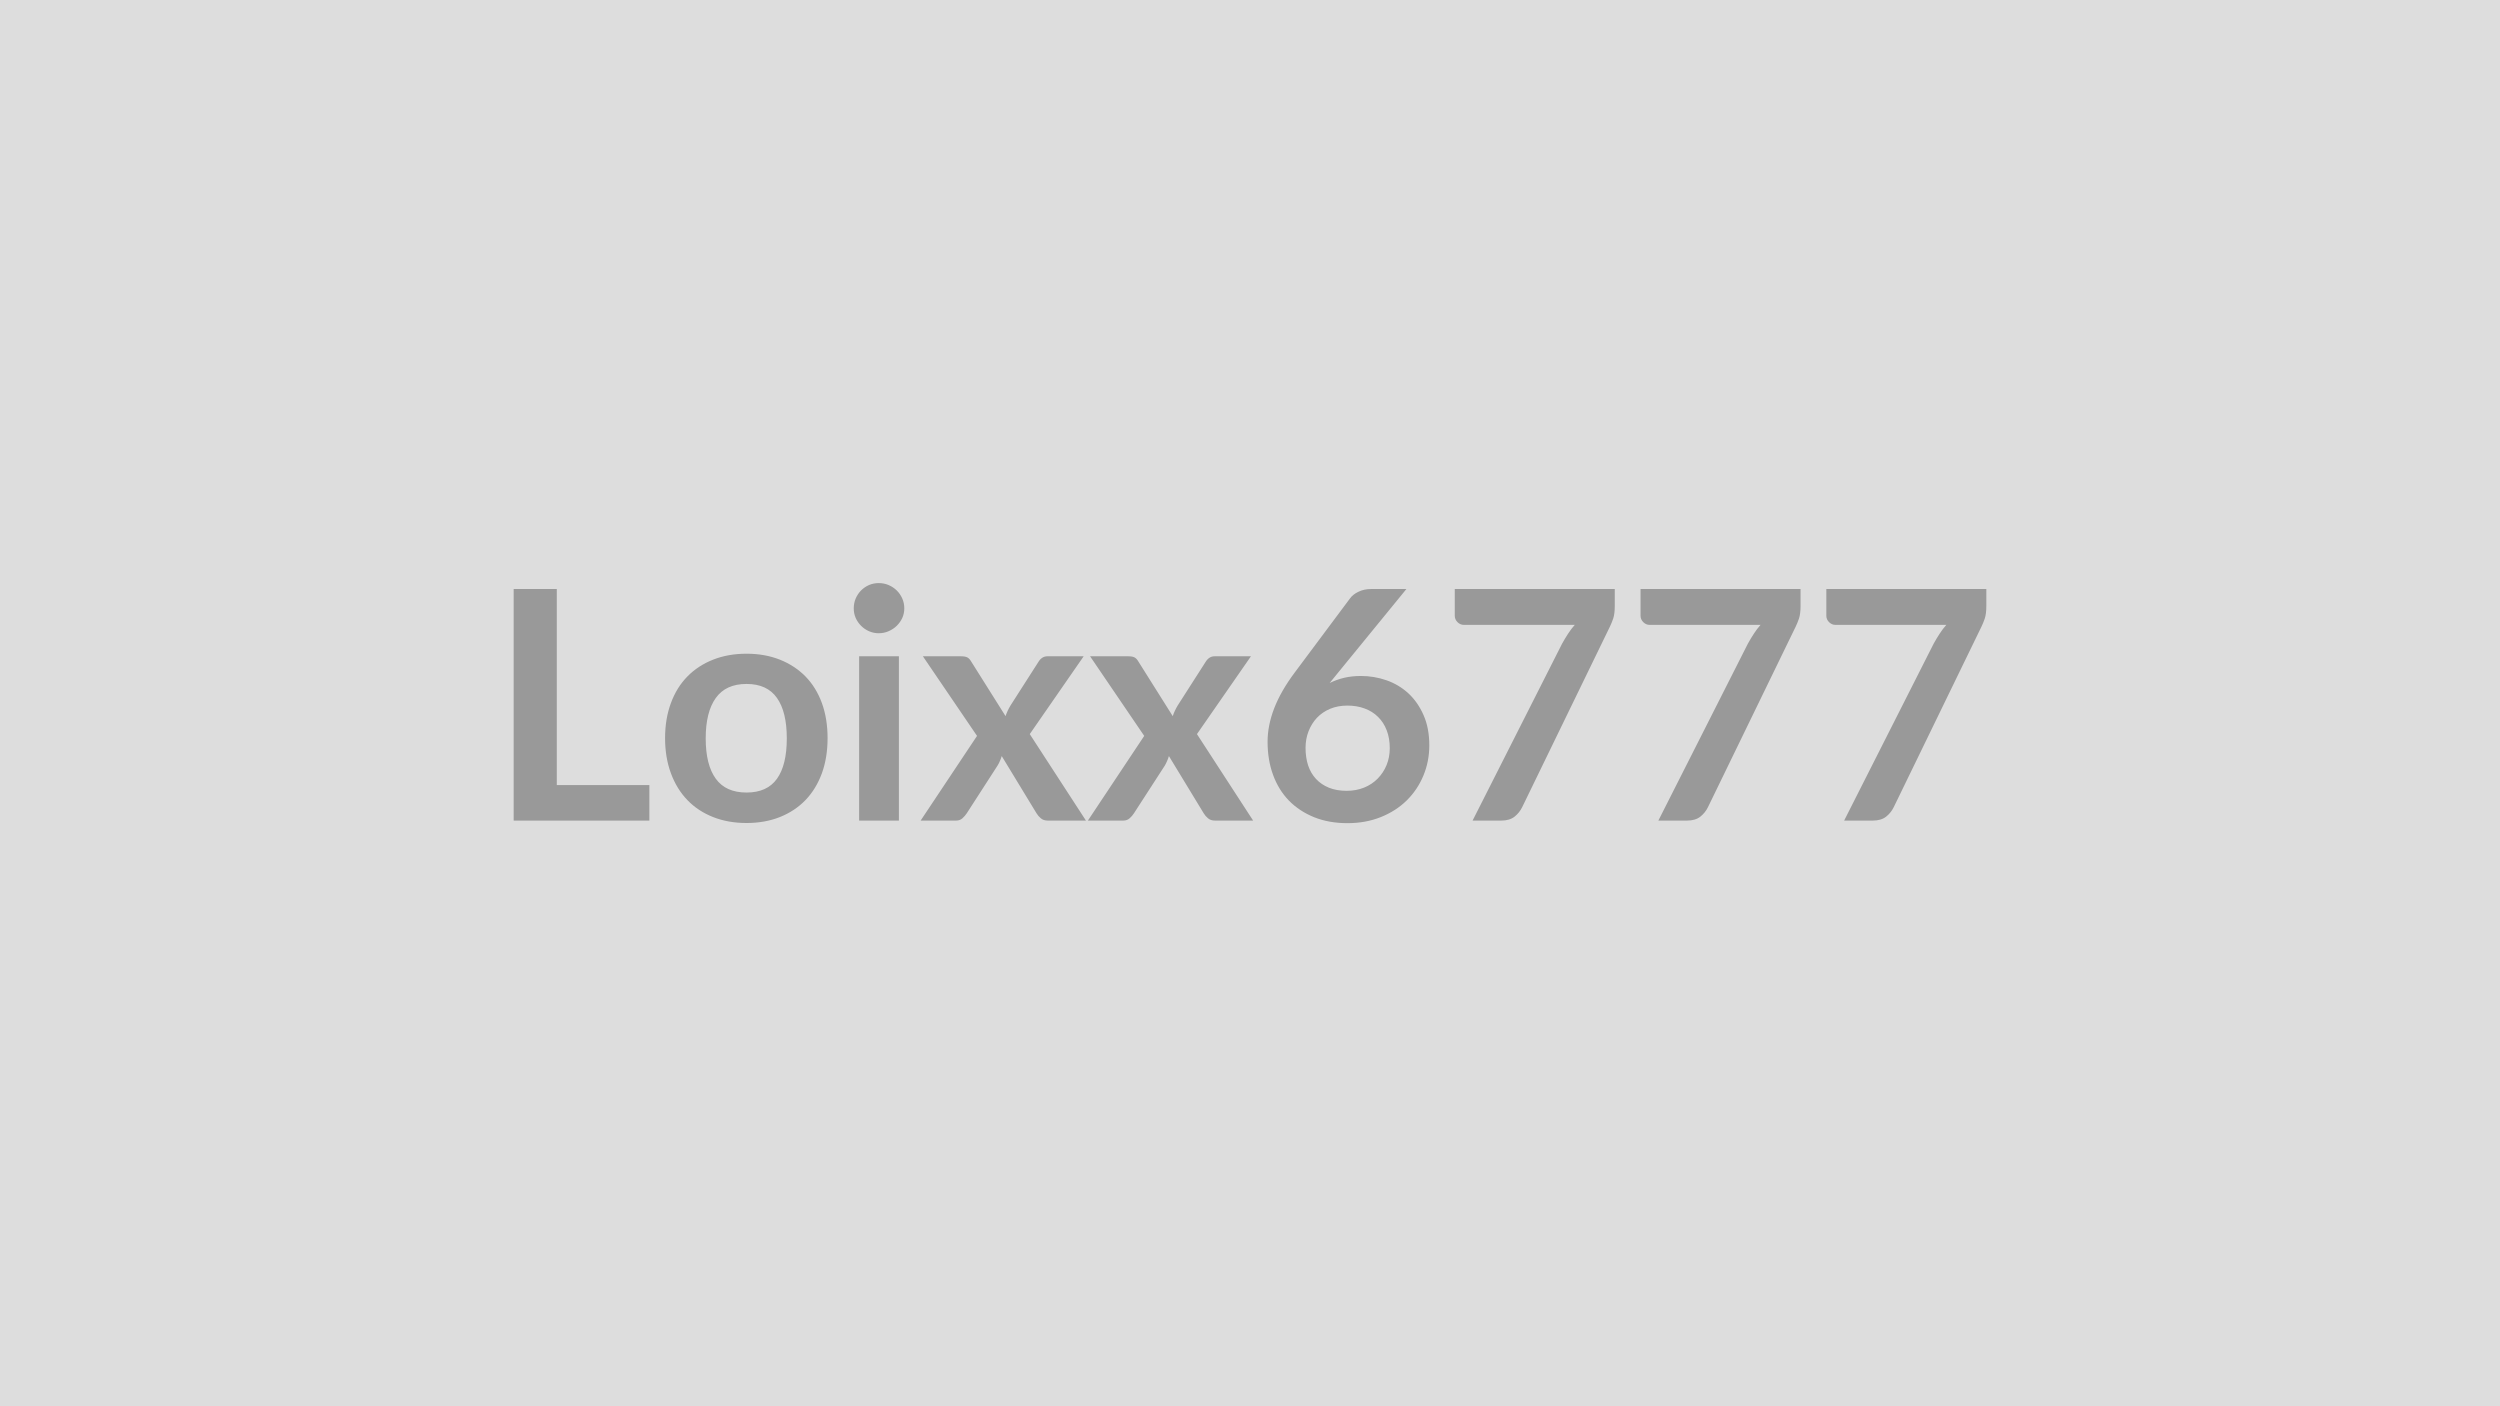
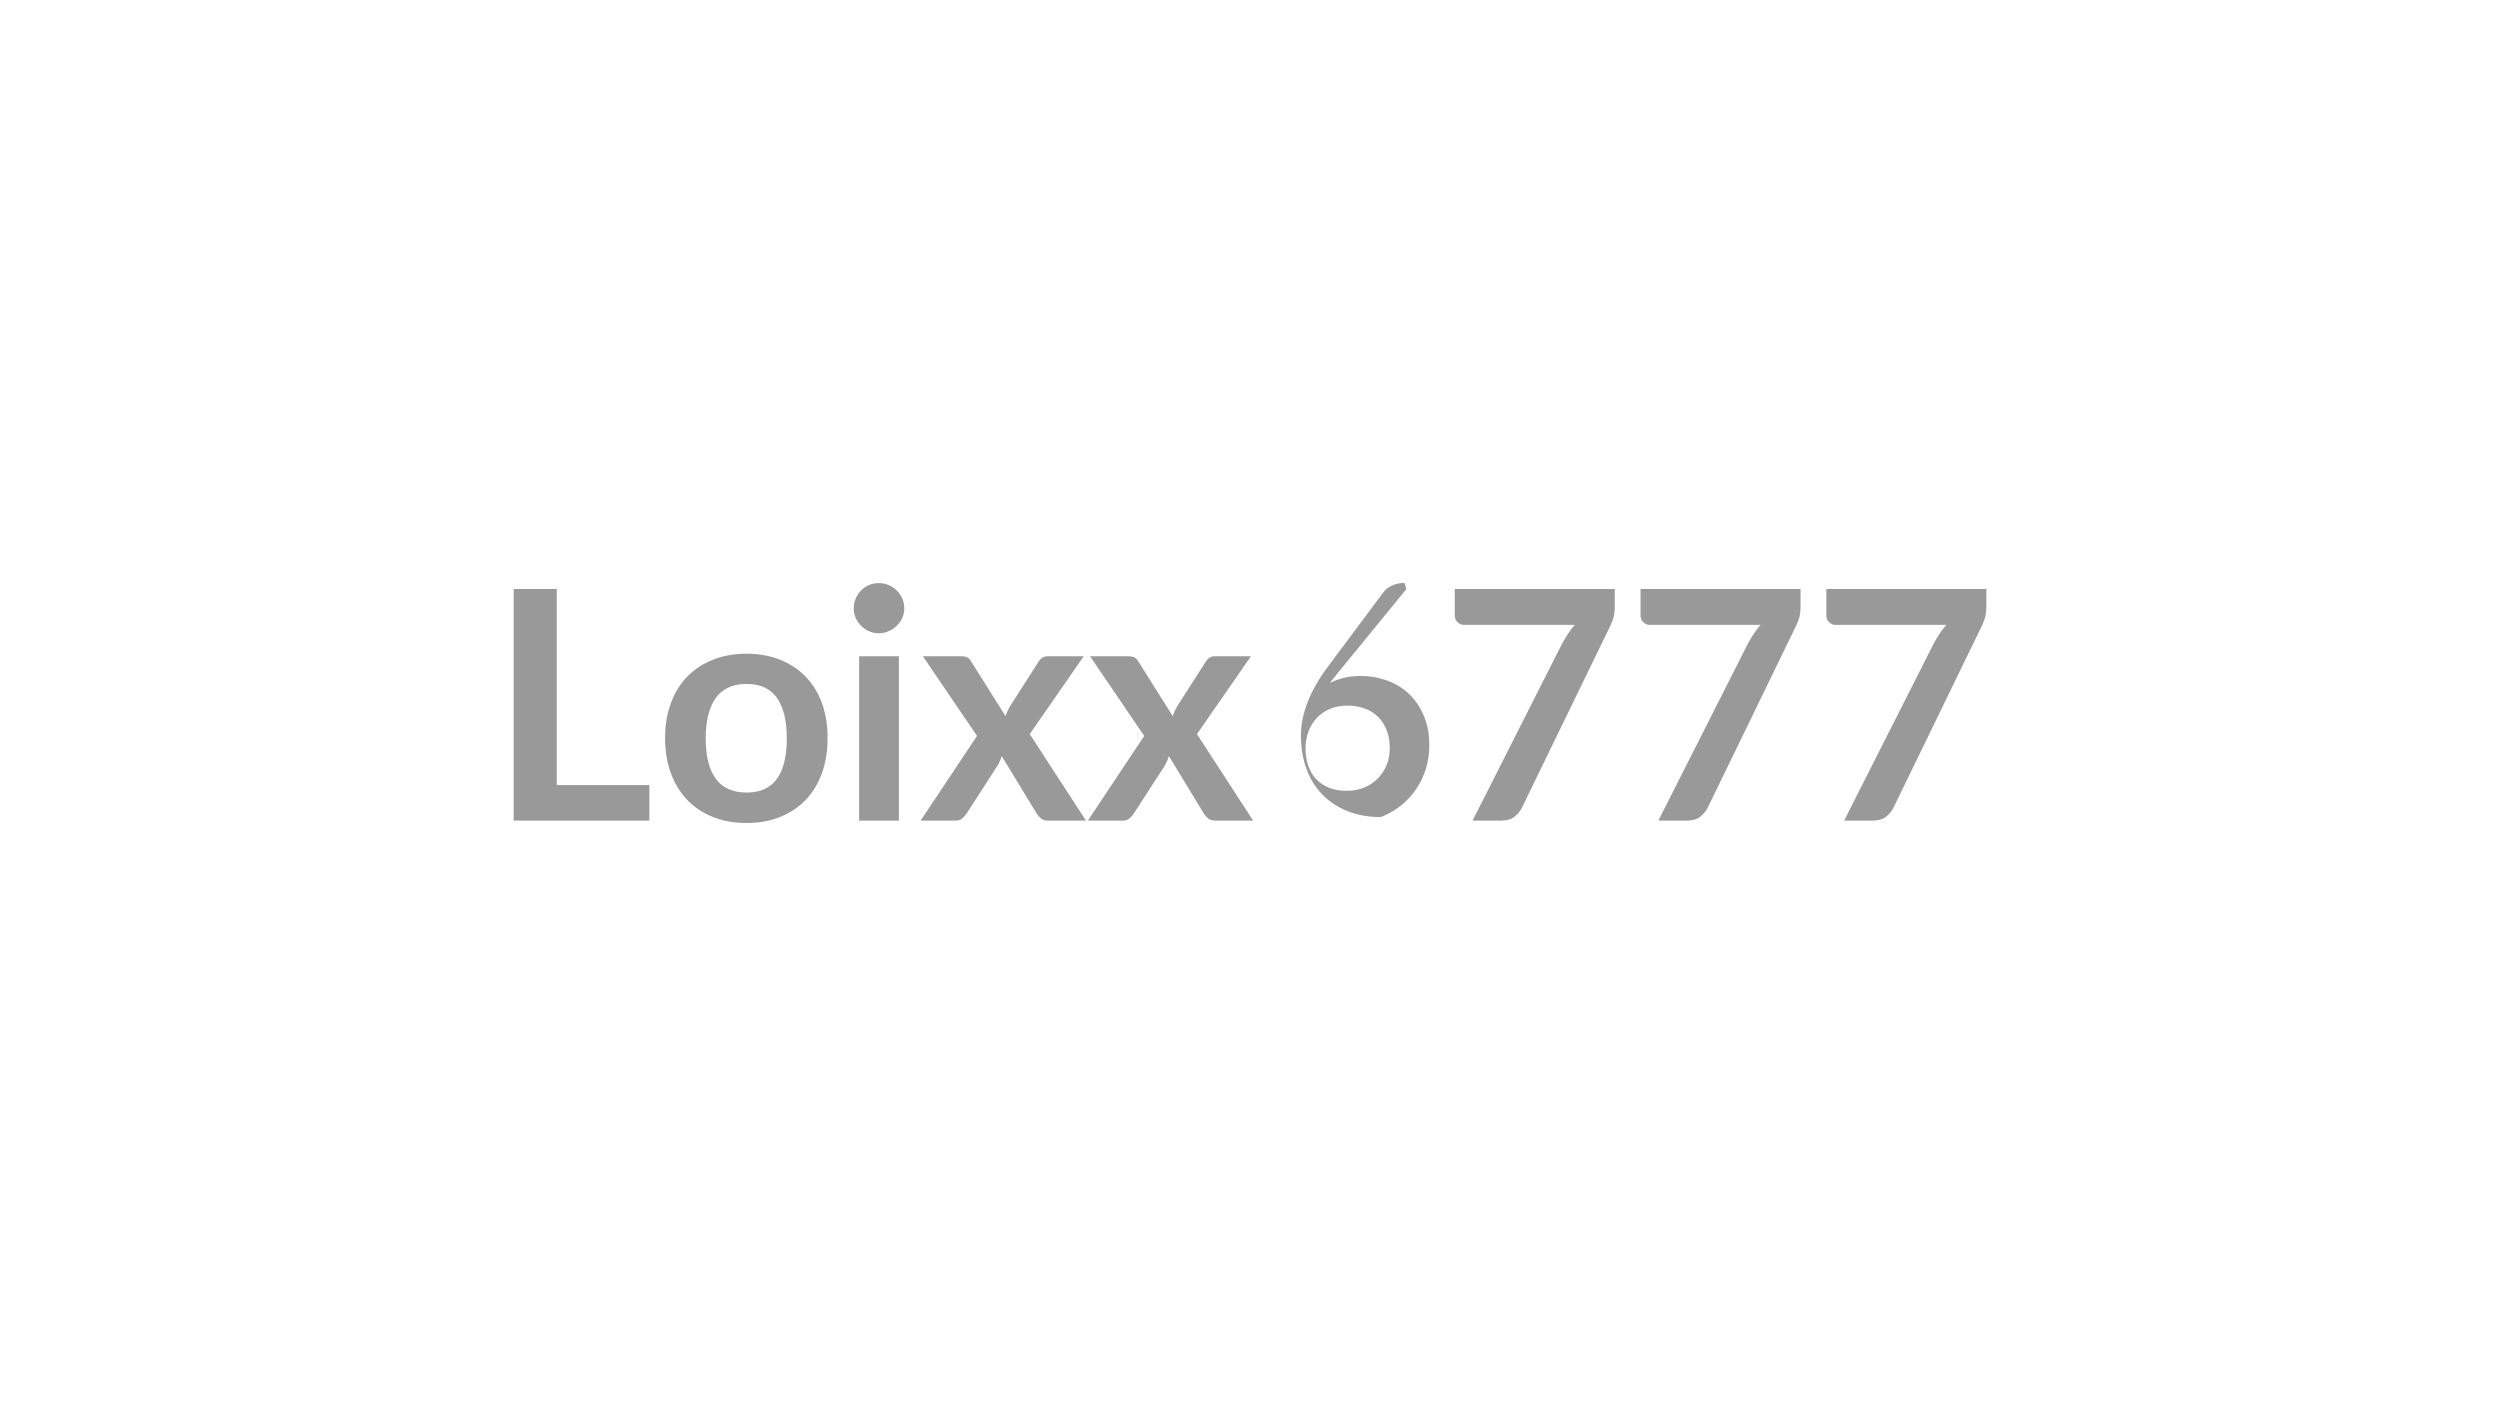
<svg xmlns="http://www.w3.org/2000/svg" width="320" height="180" viewBox="0 0 320 180">
-   <rect width="100%" height="100%" fill="#DDDDDD" />
-   <path fill="#999999" d="M71.27 100.485h11.85v4.55H65.75v-29.64h5.52zm24.29-16.81q2.34 0 4.26.76 1.91.76 3.28 2.15 1.36 1.39 2.1 3.4.73 2.01.73 4.49 0 2.5-.73 4.51-.74 2.01-2.1 3.43-1.37 1.41-3.28 2.17-1.92.76-4.26.76-2.36 0-4.28-.76-1.93-.76-3.29-2.17-1.37-1.42-2.11-3.43-.75-2.01-.75-4.51 0-2.48.75-4.49.74-2.01 2.11-3.4 1.36-1.39 3.29-2.15 1.92-.76 4.28-.76m0 17.77q2.63 0 3.89-1.76t1.26-5.17q0-3.4-1.26-5.18-1.26-1.79-3.89-1.79-2.66 0-3.94 1.8-1.29 1.79-1.29 5.17 0 3.39 1.29 5.16 1.28 1.77 3.94 1.77m14.41-17.44h5.09v21.03h-5.09zm5.78-6.13q0 .65-.26 1.23-.27.57-.71 1t-1.04.69q-.59.26-1.27.26-.65 0-1.24-.26-.58-.26-1.01-.69t-.69-1q-.25-.58-.25-1.23 0-.68.25-1.27.26-.6.69-1.03t1.01-.69q.59-.25 1.24-.25.68 0 1.27.25.6.26 1.04.69t.71 1.03q.26.59.26 1.27m16.06 16.09 7.19 11.07h-4.88q-.55 0-.89-.29-.34-.28-.56-.65l-4.45-7.32q-.1.35-.24.65-.13.31-.3.58l-3.93 6.09q-.23.35-.55.64-.33.3-.82.3h-4.54l7.22-10.84-6.93-10.19h4.88q.55 0 .82.15t.47.5l4.41 7.01q.23-.69.64-1.37l3.54-5.53q.45-.76 1.17-.76h4.65zm21.4 0 7.19 11.07h-4.88q-.55 0-.89-.29-.34-.28-.56-.65l-4.45-7.32q-.1.35-.24.65-.13.31-.29.58l-3.94 6.09q-.22.35-.55.64-.33.3-.82.3h-4.53l7.21-10.84-6.93-10.19h4.88q.56 0 .82.15.27.15.47.5l4.41 7.01q.23-.69.64-1.37l3.54-5.53q.45-.76 1.17-.76h4.66zm26.81-18.57-8.79 10.76-1.03 1.27q.86-.43 1.86-.67.99-.23 2.14-.23 1.68 0 3.27.55 1.59.56 2.8 1.67 1.21 1.12 1.94 2.78.74 1.66.74 3.88 0 2.07-.76 3.88-.75 1.81-2.13 3.17-1.37 1.35-3.31 2.13t-4.27.78q-2.38 0-4.27-.76-1.88-.76-3.22-2.12-1.33-1.37-2.03-3.28-.71-1.92-.71-4.26 0-2.09.85-4.29t2.63-4.58l7.08-9.49q.36-.5 1.07-.84.71-.35 1.63-.35zm-7.65 25.83q1.21 0 2.23-.41 1.01-.41 1.74-1.15t1.14-1.73q.41-1 .41-2.17 0-1.27-.39-2.28-.39-1.02-1.11-1.72-.71-.71-1.72-1.08-1-.37-2.21-.37t-2.2.41q-.98.41-1.68 1.14-.69.73-1.08 1.72t-.39 2.14q0 1.23.33 2.25.34 1.01 1.01 1.73t1.65 1.12 2.27.4m13.84-25.83h20.48v2.19q0 .98-.2 1.59-.21.6-.41 1.01l-11.24 23.13q-.35.72-.98 1.22-.64.5-1.7.5h-3.67l11.46-22.65q.39-.7.77-1.28.38-.59.85-1.12h-14.19q-.47 0-.82-.35t-.35-.82zm23.78 0h20.48v2.19q0 .98-.2 1.59-.21.6-.41 1.01l-11.24 23.13q-.35.72-.98 1.22-.64.5-1.7.5h-3.67l11.46-22.65q.39-.7.77-1.28.38-.59.85-1.12h-14.19q-.47 0-.82-.35t-.35-.82zm23.78 0h20.48v2.19q0 .98-.2 1.59-.21.6-.41 1.01l-11.24 23.13q-.35.72-.98 1.22-.64.5-1.7.5h-3.67l11.46-22.65q.39-.7.77-1.28.38-.59.85-1.12h-14.19q-.47 0-.82-.35t-.35-.82z" />
+   <path fill="#999999" d="M71.27 100.485h11.85v4.55H65.75v-29.64h5.52zm24.29-16.81q2.34 0 4.26.76 1.91.76 3.28 2.15 1.36 1.39 2.1 3.4.73 2.01.73 4.49 0 2.5-.73 4.51-.74 2.01-2.1 3.43-1.37 1.41-3.28 2.17-1.92.76-4.26.76-2.36 0-4.28-.76-1.93-.76-3.29-2.17-1.37-1.42-2.11-3.43-.75-2.01-.75-4.51 0-2.48.75-4.49.74-2.01 2.11-3.4 1.36-1.39 3.29-2.15 1.92-.76 4.28-.76m0 17.77q2.63 0 3.89-1.76t1.26-5.17q0-3.4-1.26-5.18-1.26-1.79-3.89-1.79-2.66 0-3.94 1.8-1.29 1.79-1.29 5.17 0 3.39 1.29 5.16 1.28 1.77 3.94 1.77m14.41-17.44h5.09v21.03h-5.09zm5.78-6.13q0 .65-.26 1.23-.27.57-.71 1t-1.04.69q-.59.26-1.27.26-.65 0-1.24-.26-.58-.26-1.01-.69t-.69-1q-.25-.58-.25-1.23 0-.68.25-1.27.26-.6.69-1.03t1.01-.69q.59-.25 1.24-.25.68 0 1.27.25.6.26 1.04.69t.71 1.03q.26.59.26 1.27m16.06 16.09 7.19 11.07h-4.88q-.55 0-.89-.29-.34-.28-.56-.65l-4.45-7.32q-.1.35-.24.65-.13.31-.3.58l-3.93 6.09q-.23.35-.55.64-.33.3-.82.3h-4.54l7.22-10.84-6.93-10.19h4.88q.55 0 .82.15t.47.5l4.41 7.01q.23-.69.64-1.37l3.54-5.53q.45-.76 1.17-.76h4.65zm21.4 0 7.19 11.07h-4.88q-.55 0-.89-.29-.34-.28-.56-.65l-4.45-7.32q-.1.35-.24.65-.13.31-.29.58l-3.94 6.09q-.22.35-.55.64-.33.3-.82.3h-4.53l7.21-10.84-6.93-10.19h4.88q.56 0 .82.15.27.15.47.5l4.41 7.01q.23-.69.64-1.37l3.54-5.53q.45-.76 1.17-.76h4.66zm26.81-18.57-8.79 10.76-1.03 1.27q.86-.43 1.86-.67.99-.23 2.14-.23 1.68 0 3.27.55 1.59.56 2.8 1.67 1.21 1.12 1.94 2.78.74 1.66.74 3.88 0 2.07-.76 3.88-.75 1.81-2.13 3.17-1.37 1.35-3.31 2.13q-2.38 0-4.27-.76-1.88-.76-3.22-2.12-1.33-1.37-2.03-3.28-.71-1.92-.71-4.26 0-2.09.85-4.29t2.63-4.58l7.08-9.49q.36-.5 1.07-.84.71-.35 1.63-.35zm-7.65 25.83q1.21 0 2.23-.41 1.01-.41 1.74-1.15t1.14-1.73q.41-1 .41-2.17 0-1.27-.39-2.28-.39-1.02-1.11-1.72-.71-.71-1.72-1.08-1-.37-2.21-.37t-2.2.41q-.98.41-1.68 1.14-.69.73-1.08 1.72t-.39 2.14q0 1.23.33 2.25.34 1.01 1.01 1.73t1.65 1.12 2.27.4m13.84-25.83h20.48v2.19q0 .98-.2 1.59-.21.6-.41 1.01l-11.24 23.13q-.35.72-.98 1.22-.64.5-1.7.5h-3.67l11.46-22.65q.39-.7.77-1.28.38-.59.85-1.12h-14.19q-.47 0-.82-.35t-.35-.82zm23.78 0h20.48v2.19q0 .98-.2 1.59-.21.6-.41 1.01l-11.24 23.13q-.35.72-.98 1.22-.64.5-1.7.5h-3.67l11.46-22.65q.39-.7.77-1.28.38-.59.85-1.12h-14.19q-.47 0-.82-.35t-.35-.82zm23.78 0h20.48v2.19q0 .98-.2 1.59-.21.6-.41 1.01l-11.24 23.13q-.35.72-.98 1.22-.64.5-1.7.5h-3.67l11.46-22.65q.39-.7.77-1.28.38-.59.85-1.12h-14.19q-.47 0-.82-.35t-.35-.82z" />
</svg>